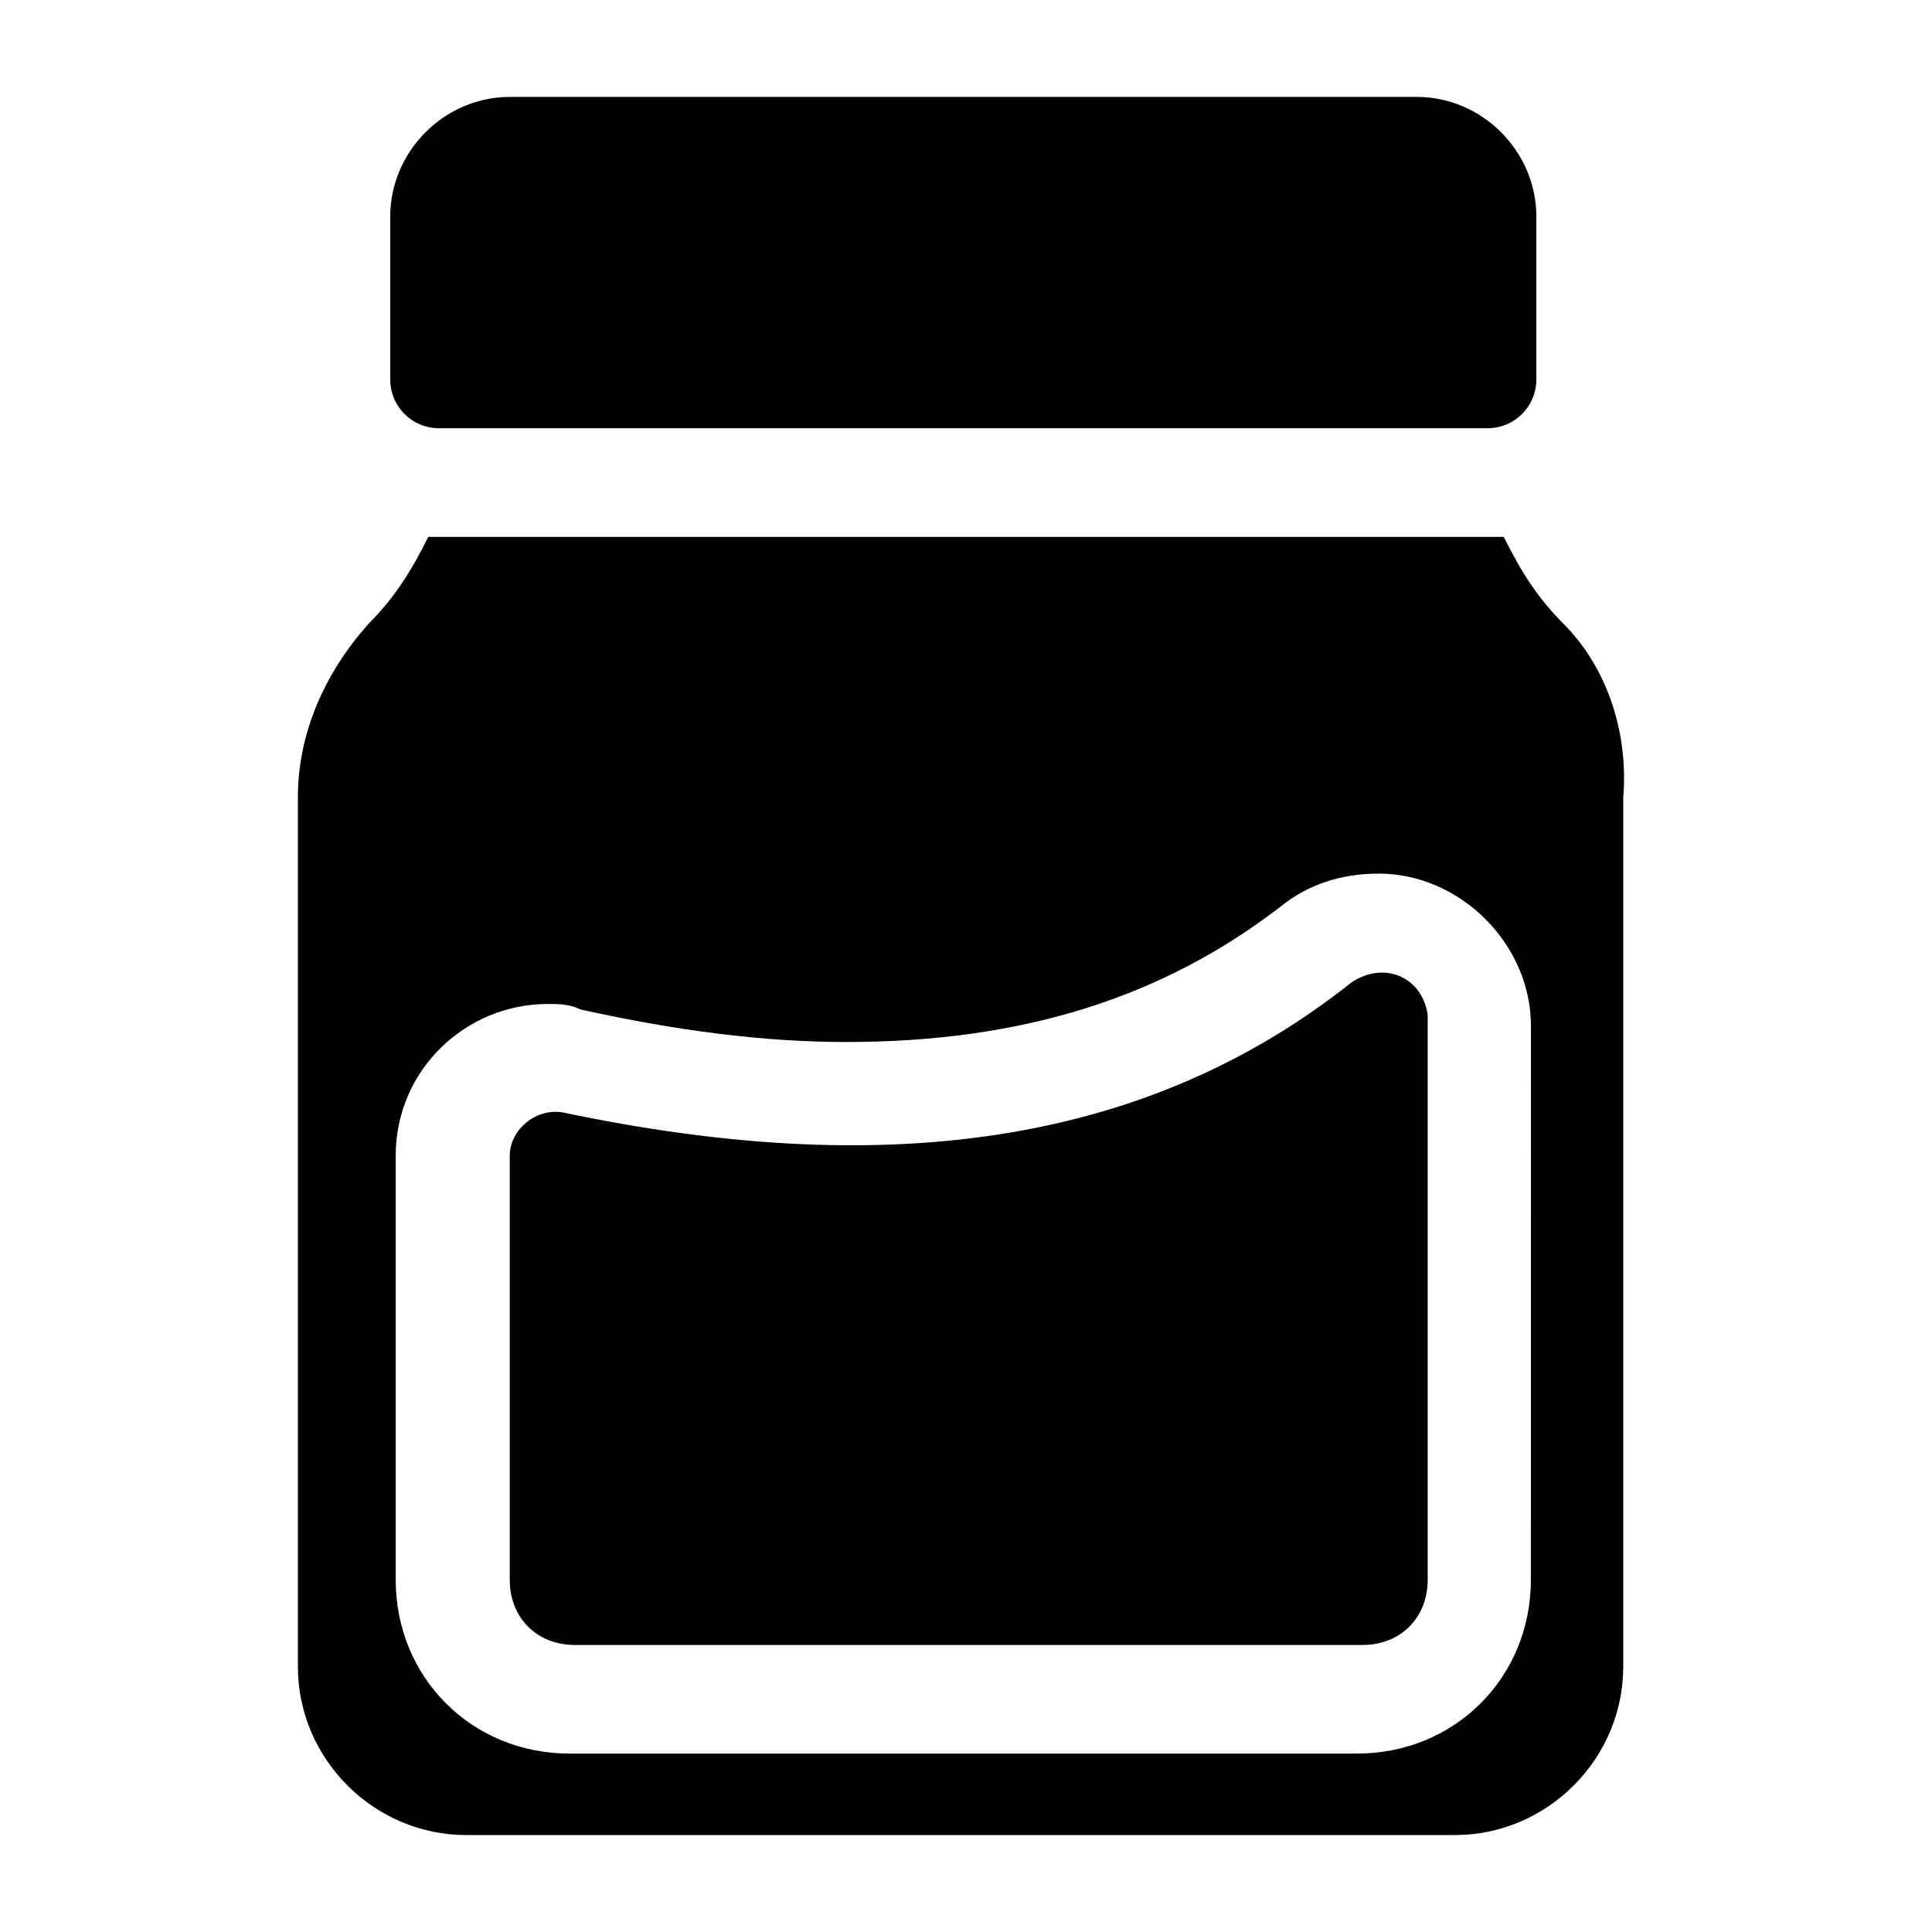
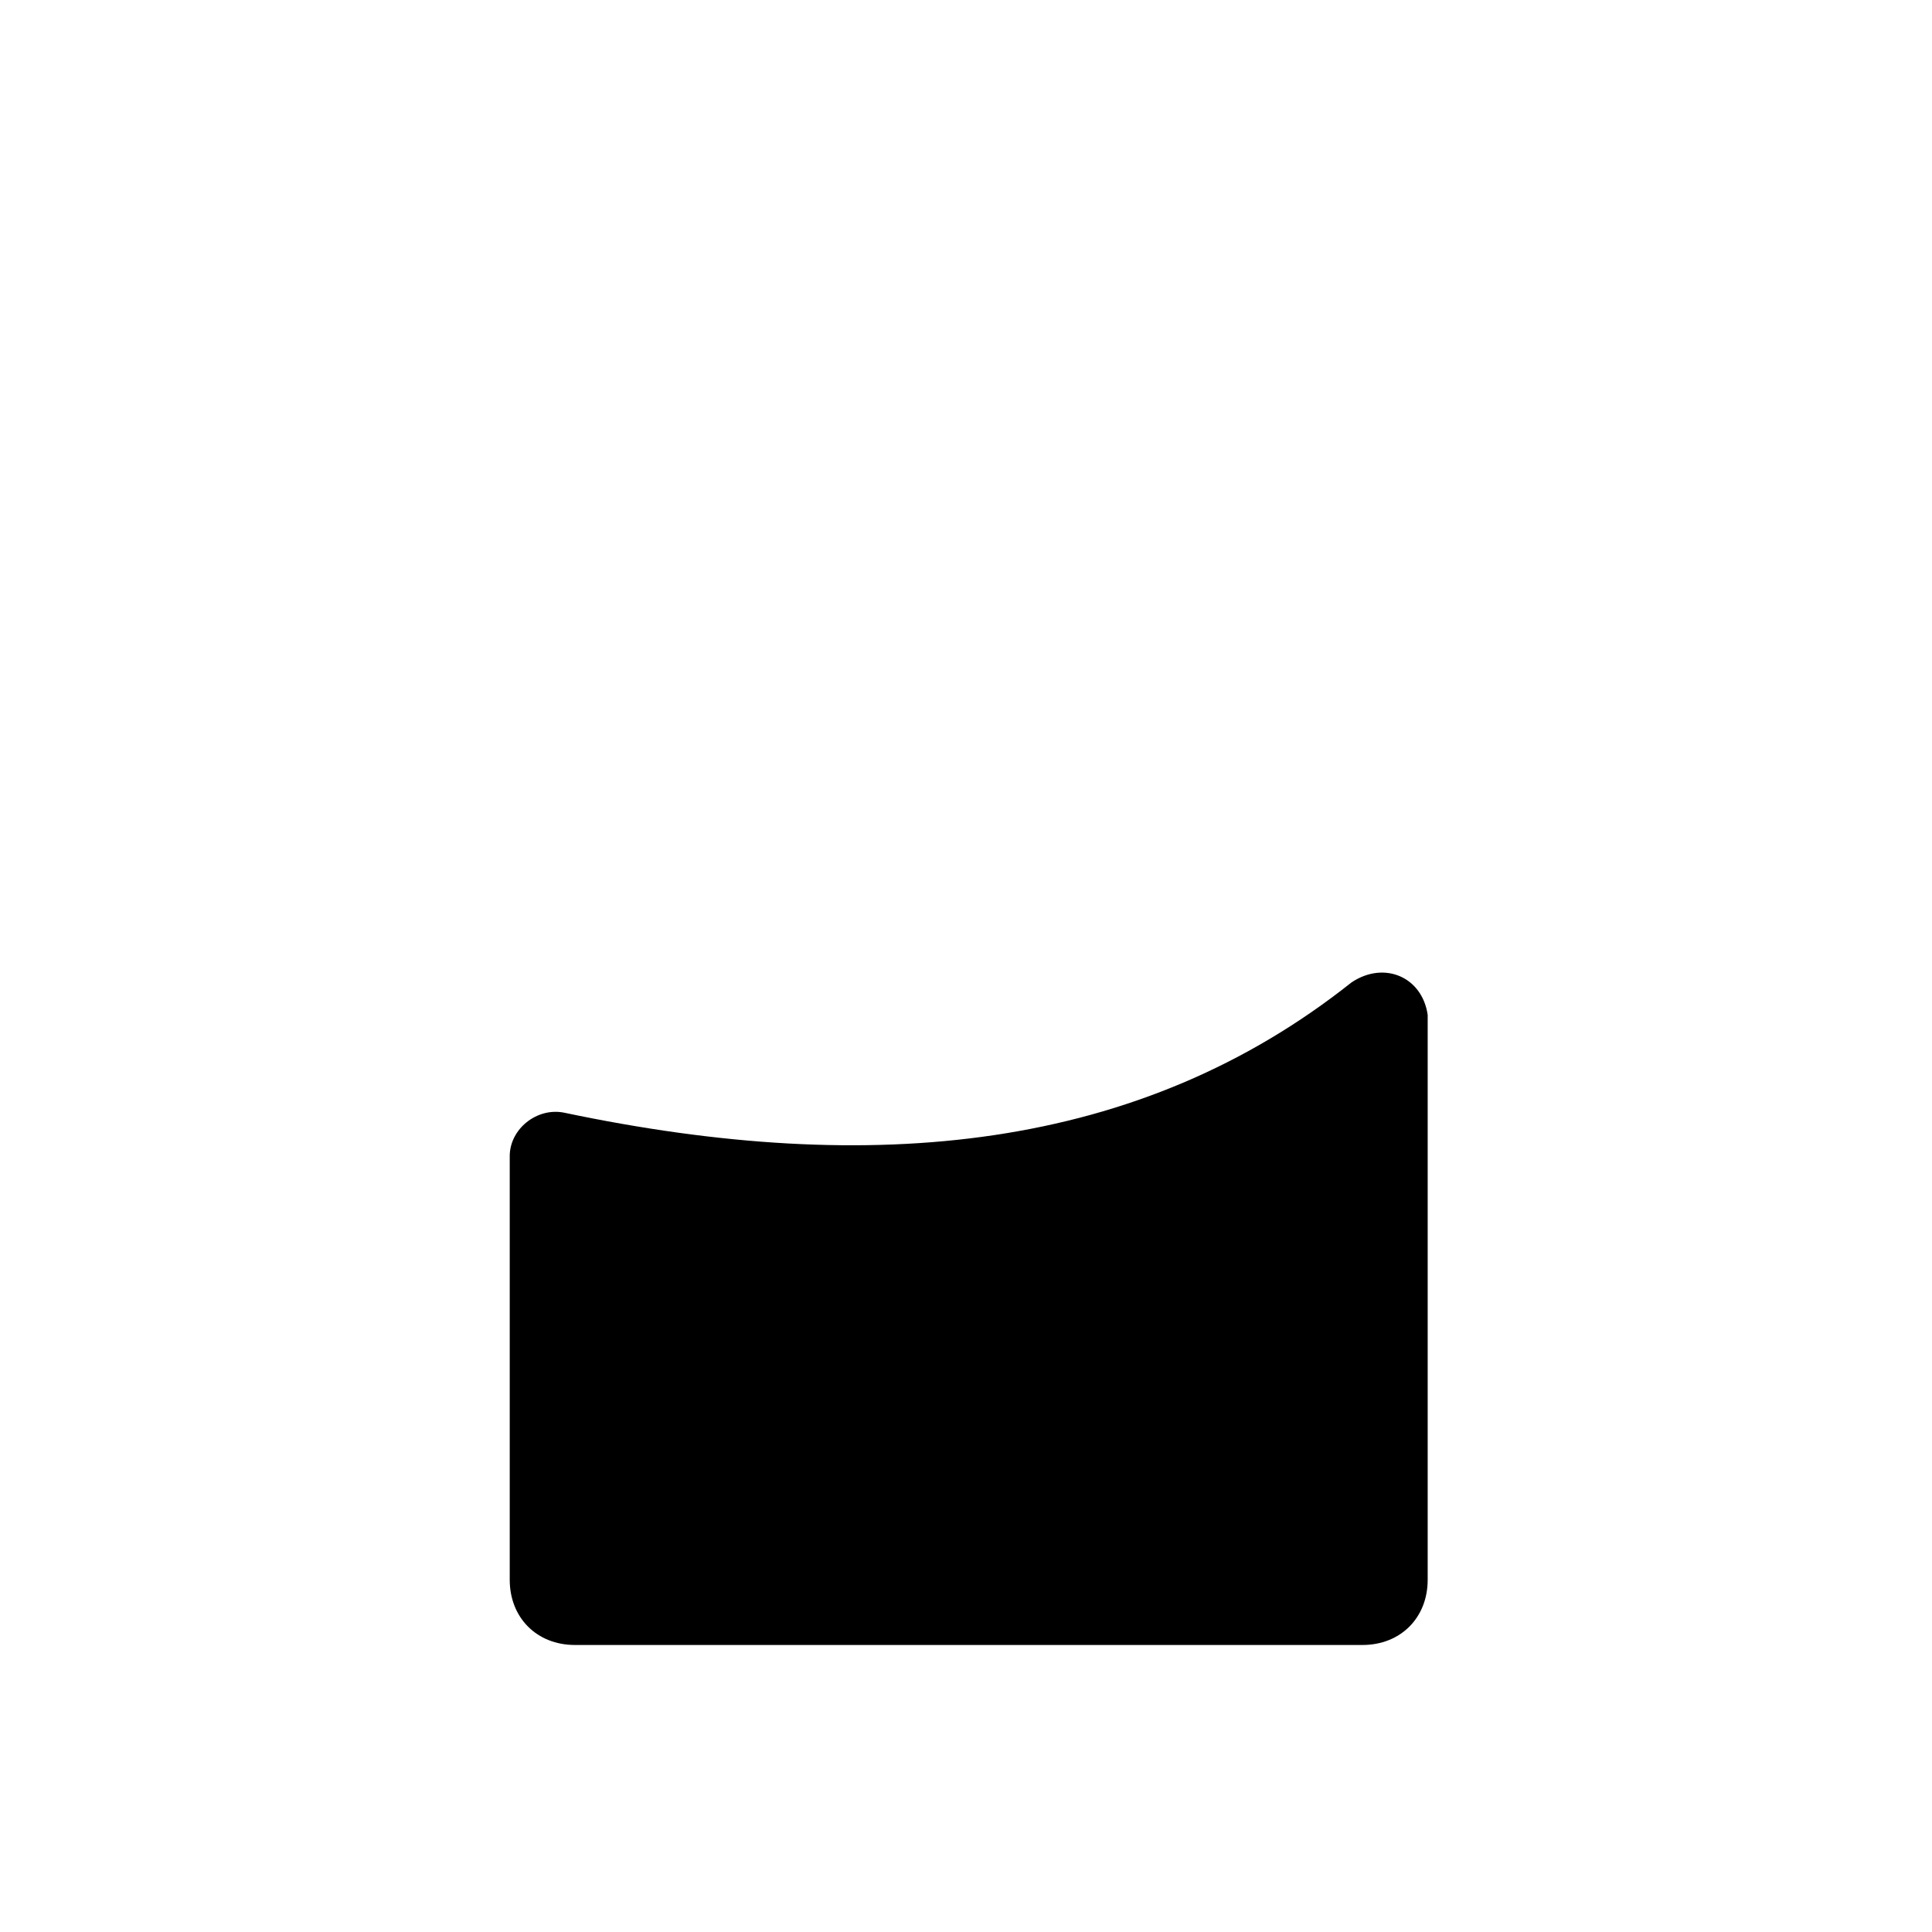
<svg xmlns="http://www.w3.org/2000/svg" fill="#000000" width="800px" height="800px" version="1.1" viewBox="144 144 512 512">
  <g>
-     <path d="m558.34 309.31c-7.199-7.199-11.516-14.395-15.836-23.031h-2.879-279.25-2.879c-4.32 8.637-8.637 15.836-15.836 23.031-11.516 12.957-18.715 28.789-18.715 46.062v230.31c0 24.473 20.152 44.625 44.625 44.625h261.98c24.473 0 44.625-20.152 44.625-44.625v-230.31c1.441-17.273-4.316-34.547-15.832-46.062zm-8.637 253.34c0 25.91-20.152 46.062-46.062 46.062h-208.72c-25.91 0-46.062-20.152-46.062-46.062v-112.28c0-23.031 18.715-40.305 40.305-40.305 2.879 0 5.758 0 8.637 1.441 25.91 5.758 48.941 8.637 70.535 8.637 46.062 0 83.488-11.516 115.16-35.988 7.199-5.758 15.836-8.637 25.91-8.637 21.594 0 40.305 18.715 40.305 40.305z" />
    <path d="m502.2 404.32c-56.141 44.625-126.67 51.82-208.72 34.547-7.199-1.441-14.395 4.32-14.395 11.516v112.28c0 10.078 7.199 17.273 17.273 17.273h208.72c10.078 0 17.273-7.199 17.273-17.273v-149.7c-1.438-10.074-11.516-14.395-20.152-8.637z" />
-     <path d="m260.37 257.49h277.82c7.199 0 12.957-5.758 12.957-12.957v-43.184c0-17.273-14.395-31.668-31.668-31.668l-240.39 0.004c-17.273 0-31.668 14.395-31.668 31.668v43.184c0 7.195 5.758 12.953 12.953 12.953z" />
  </g>
</svg>